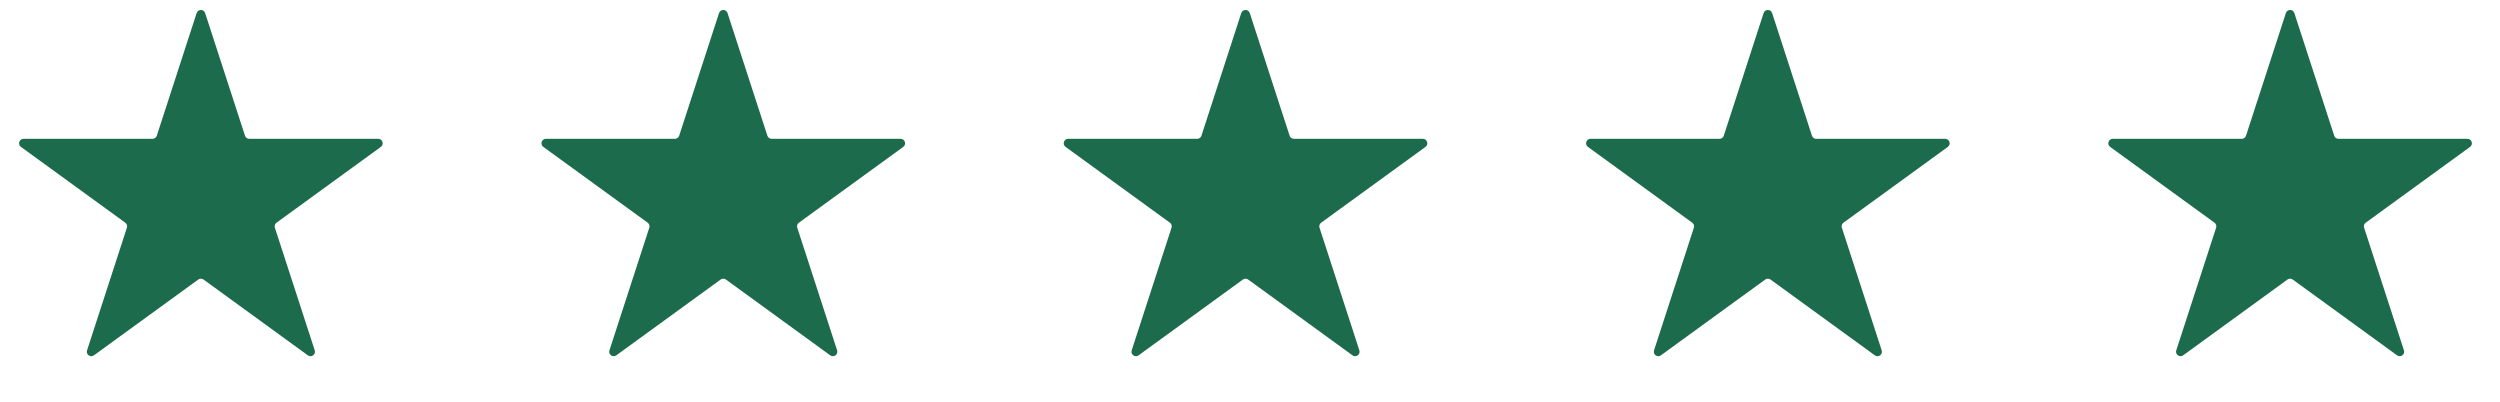
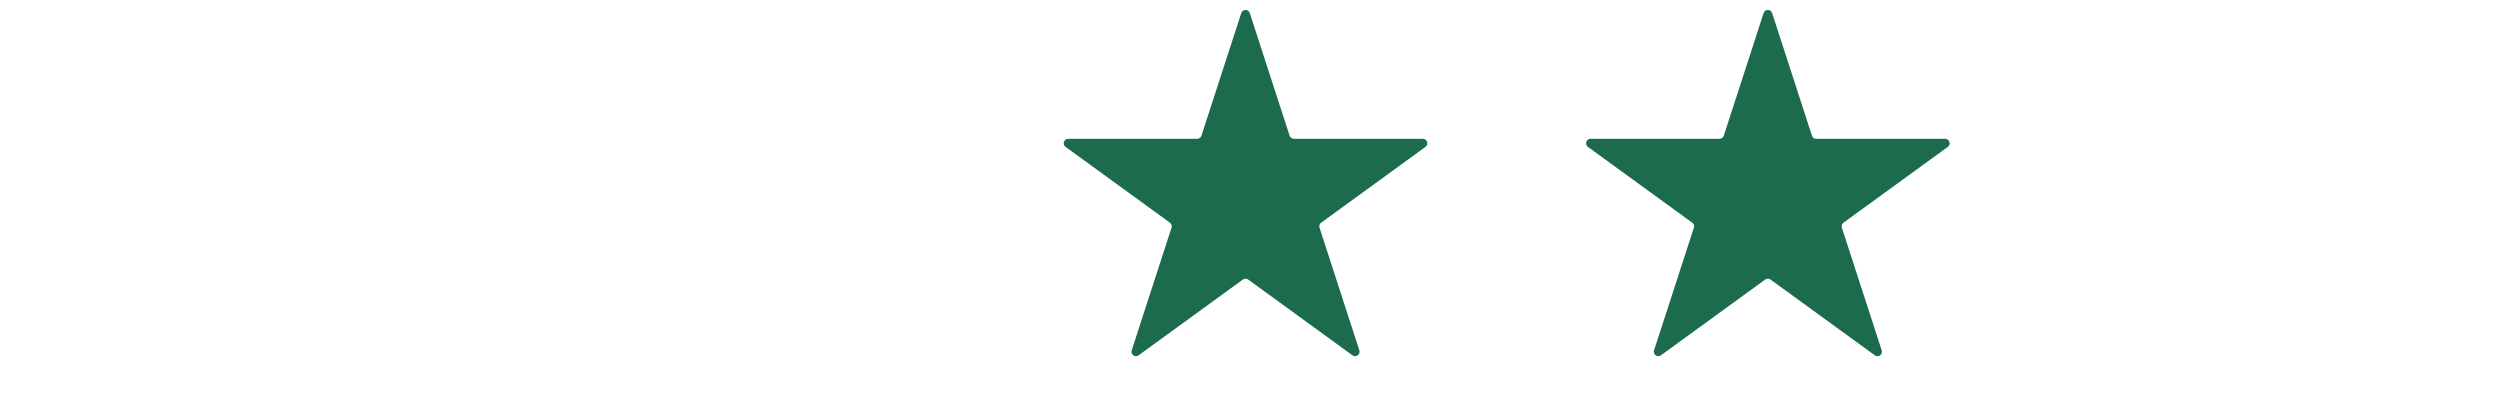
<svg xmlns="http://www.w3.org/2000/svg" width="112" height="18" viewBox="0 0 112 18" fill="none">
-   <path d="M8.81 0.585C8.87 0.401 9.13 0.401 9.19 0.585L10.976 6.081C11.002 6.163 11.079 6.219 11.166 6.219H16.944C17.138 6.219 17.218 6.467 17.061 6.581L12.387 9.977C12.317 10.028 12.288 10.118 12.314 10.2L14.1 15.696C14.16 15.88 13.949 16.033 13.792 15.919L9.118 12.523C9.047 12.472 8.953 12.472 8.882 12.523L4.208 15.919C4.051 16.033 3.84 15.88 3.9 15.696L5.686 10.2C5.712 10.118 5.683 10.028 5.613 9.977L0.938 6.581C0.782 6.467 0.862 6.219 1.056 6.219H6.834C6.921 6.219 6.997 6.163 7.024 6.081L8.81 0.585Z" fill="#1C6B4C" />
-   <path d="M32.213 0.585C32.273 0.401 32.533 0.401 32.593 0.585L34.379 6.081C34.406 6.163 34.482 6.219 34.569 6.219H40.347C40.541 6.219 40.621 6.467 40.465 6.581L35.79 9.977C35.72 10.028 35.691 10.118 35.717 10.2L37.503 15.696C37.563 15.88 37.352 16.033 37.195 15.919L32.521 12.523C32.45 12.472 32.356 12.472 32.285 12.523L27.611 15.919C27.454 16.033 27.243 15.88 27.303 15.696L29.089 10.2C29.116 10.118 29.086 10.028 29.016 9.977L24.341 6.581C24.185 6.467 24.265 6.219 24.459 6.219H30.237C30.324 6.219 30.401 6.163 30.427 6.081L32.213 0.585Z" fill="#1C6B4C" />
  <path d="M55.609 0.585C55.669 0.401 55.93 0.401 55.99 0.585L57.775 6.081C57.802 6.163 57.879 6.219 57.965 6.219H63.743C63.937 6.219 64.018 6.467 63.861 6.581L59.187 9.977C59.117 10.028 59.087 10.118 59.114 10.2L60.899 15.696C60.959 15.88 60.748 16.033 60.592 15.919L55.917 12.523C55.847 12.472 55.752 12.472 55.682 12.523L51.008 15.919C50.851 16.033 50.64 15.88 50.7 15.696L52.485 10.2C52.512 10.118 52.483 10.028 52.413 9.977L47.738 6.581C47.581 6.467 47.662 6.219 47.856 6.219H53.634C53.72 6.219 53.797 6.163 53.824 6.081L55.609 0.585Z" fill="#1C6B4C" />
  <path d="M79.01 0.585C79.07 0.401 79.331 0.401 79.391 0.585L81.176 6.081C81.203 6.163 81.28 6.219 81.366 6.219H87.144C87.338 6.219 87.419 6.467 87.262 6.581L82.587 9.977C82.517 10.028 82.488 10.118 82.515 10.2L84.3 15.696C84.36 15.88 84.149 16.033 83.993 15.919L79.318 12.523C79.248 12.472 79.153 12.472 79.083 12.523L74.408 15.919C74.252 16.033 74.041 15.88 74.101 15.696L75.886 10.2C75.913 10.118 75.883 10.028 75.813 9.977L71.139 6.581C70.982 6.467 71.063 6.219 71.257 6.219H77.034C77.121 6.219 77.198 6.163 77.225 6.081L79.01 0.585Z" fill="#1C6B4C" />
-   <path d="M102.407 0.585C102.467 0.401 102.727 0.401 102.787 0.585L104.573 6.081C104.599 6.163 104.676 6.219 104.763 6.219H110.541C110.735 6.219 110.815 6.467 110.658 6.581L105.984 9.977C105.914 10.028 105.884 10.118 105.911 10.2L107.697 15.696C107.757 15.88 107.546 16.033 107.389 15.919L102.714 12.523C102.644 12.472 102.549 12.472 102.479 12.523L97.805 15.919C97.648 16.033 97.437 15.88 97.497 15.696L99.283 10.2C99.309 10.118 99.28 10.028 99.21 9.977L94.535 6.581C94.379 6.467 94.459 6.219 94.653 6.219H100.431C100.518 6.219 100.594 6.163 100.621 6.081L102.407 0.585Z" fill="#1C6B4C" />
</svg>